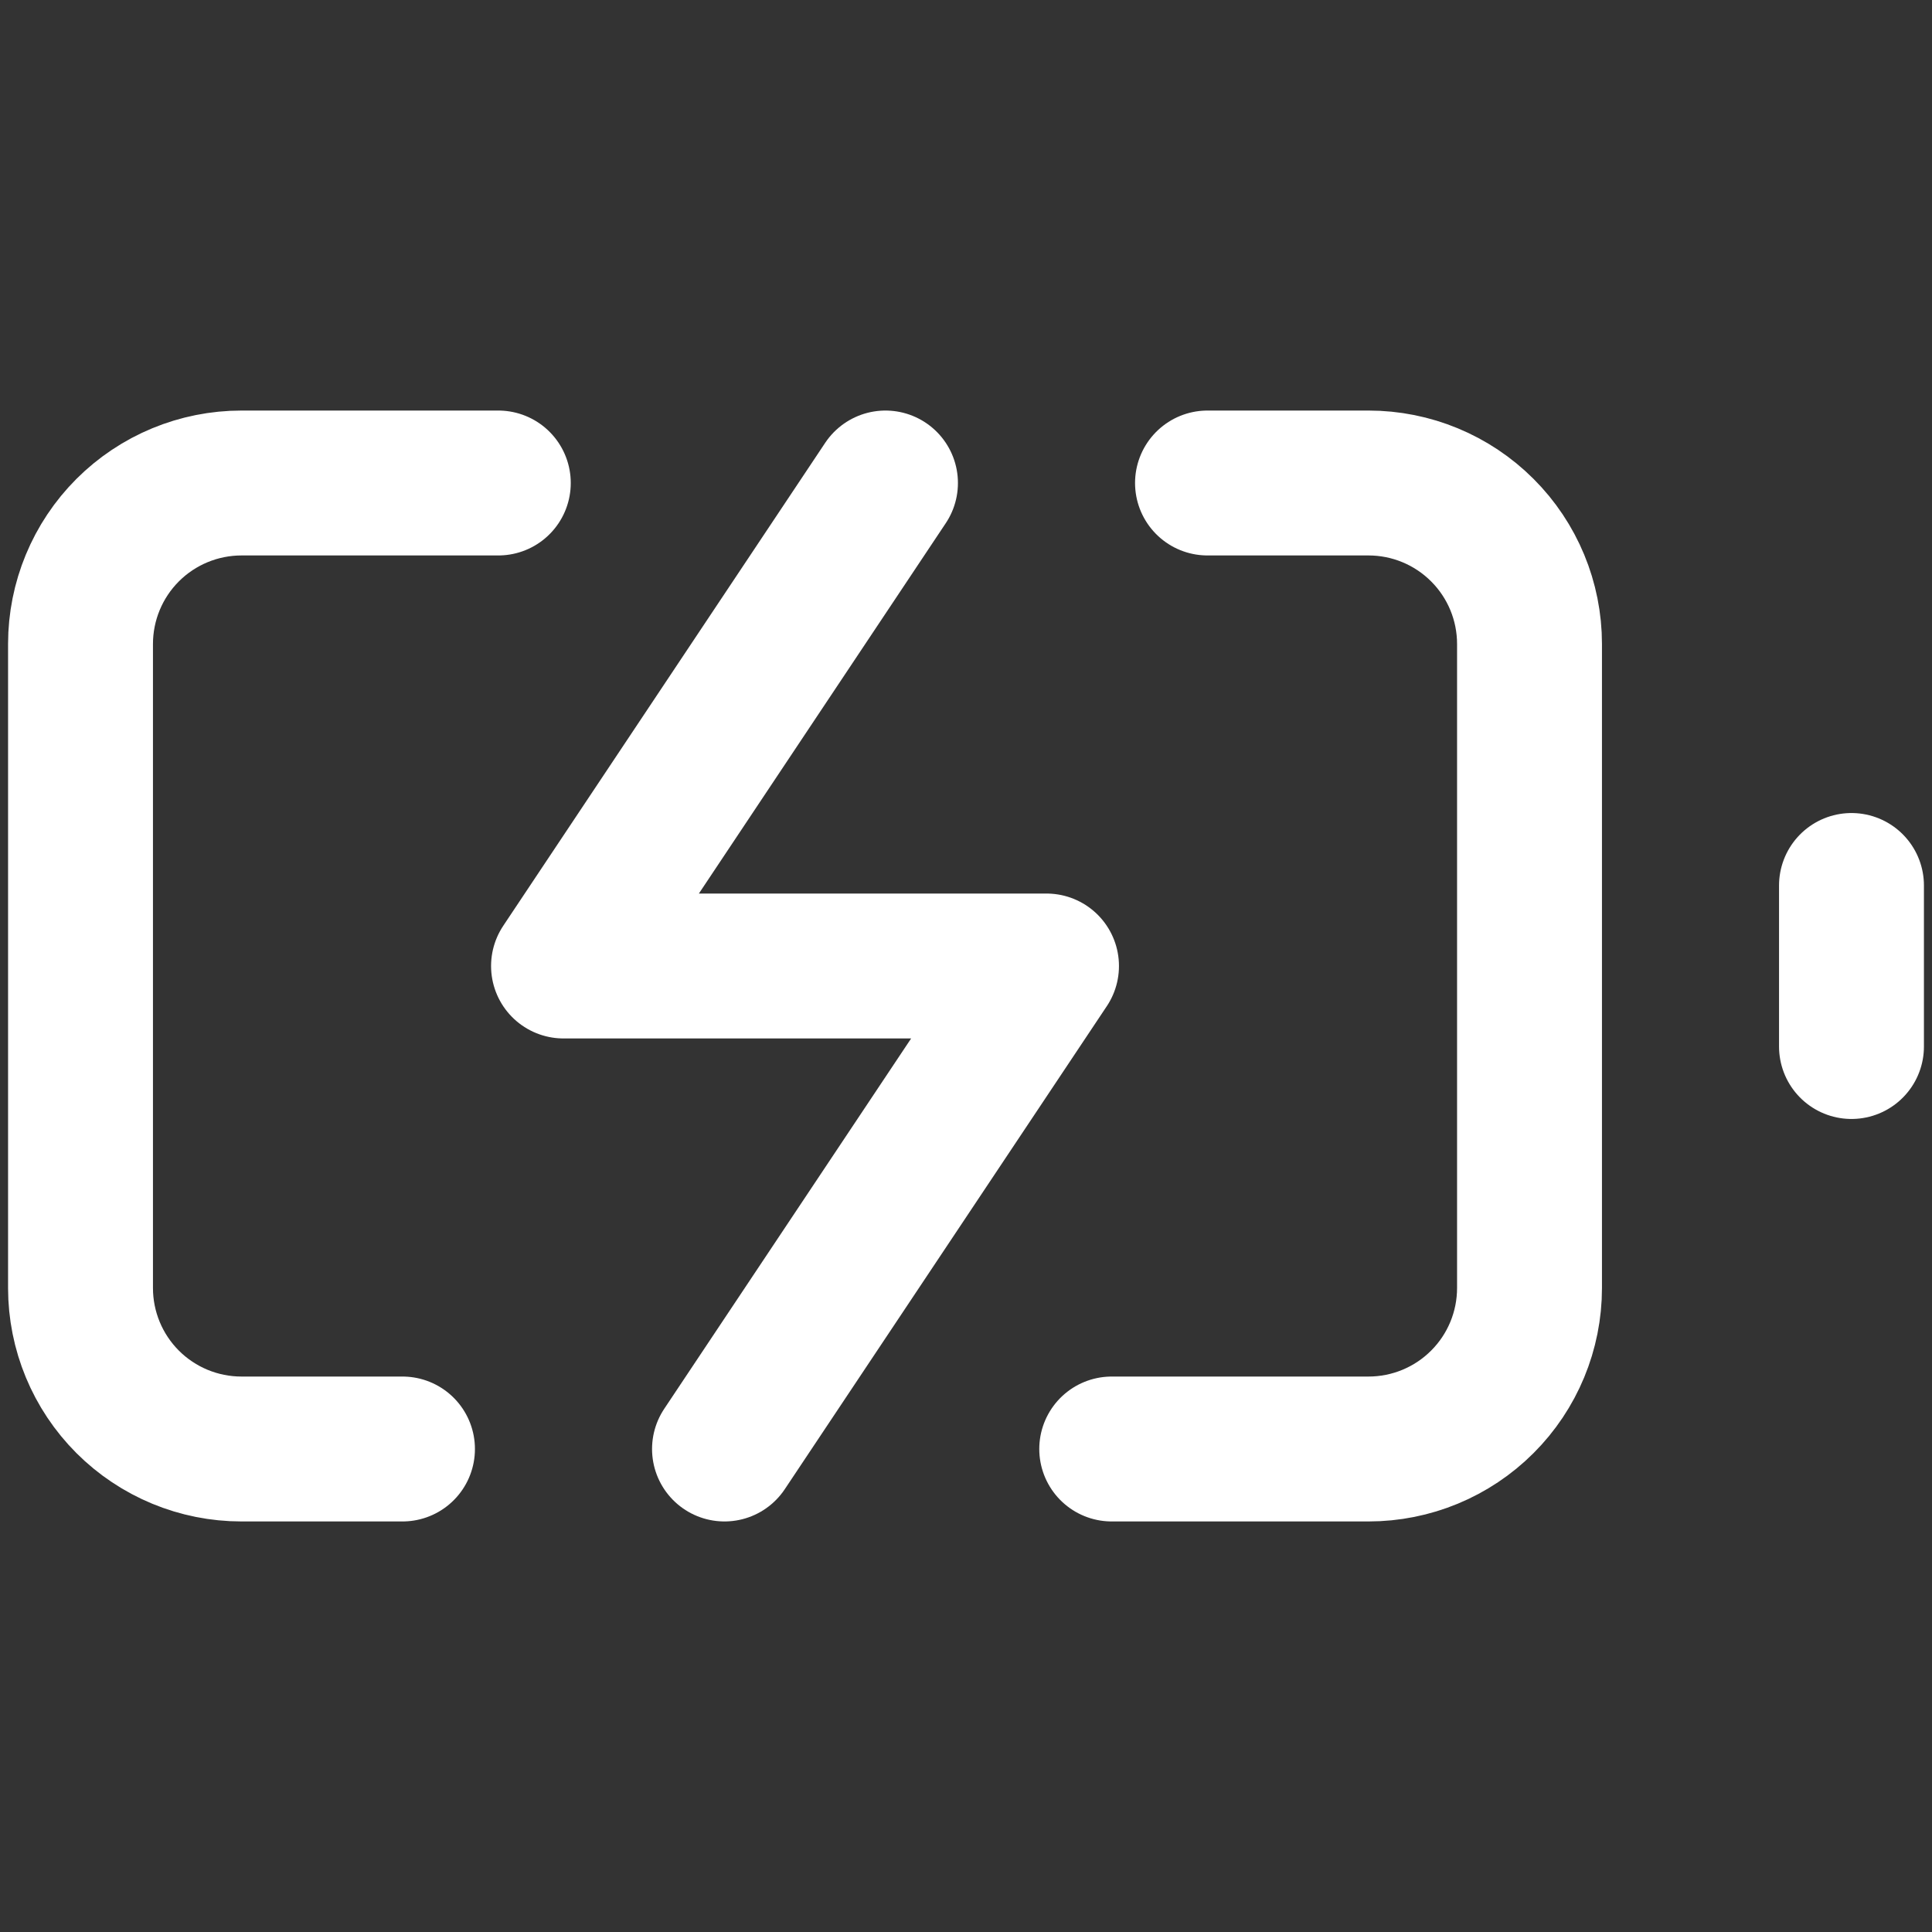
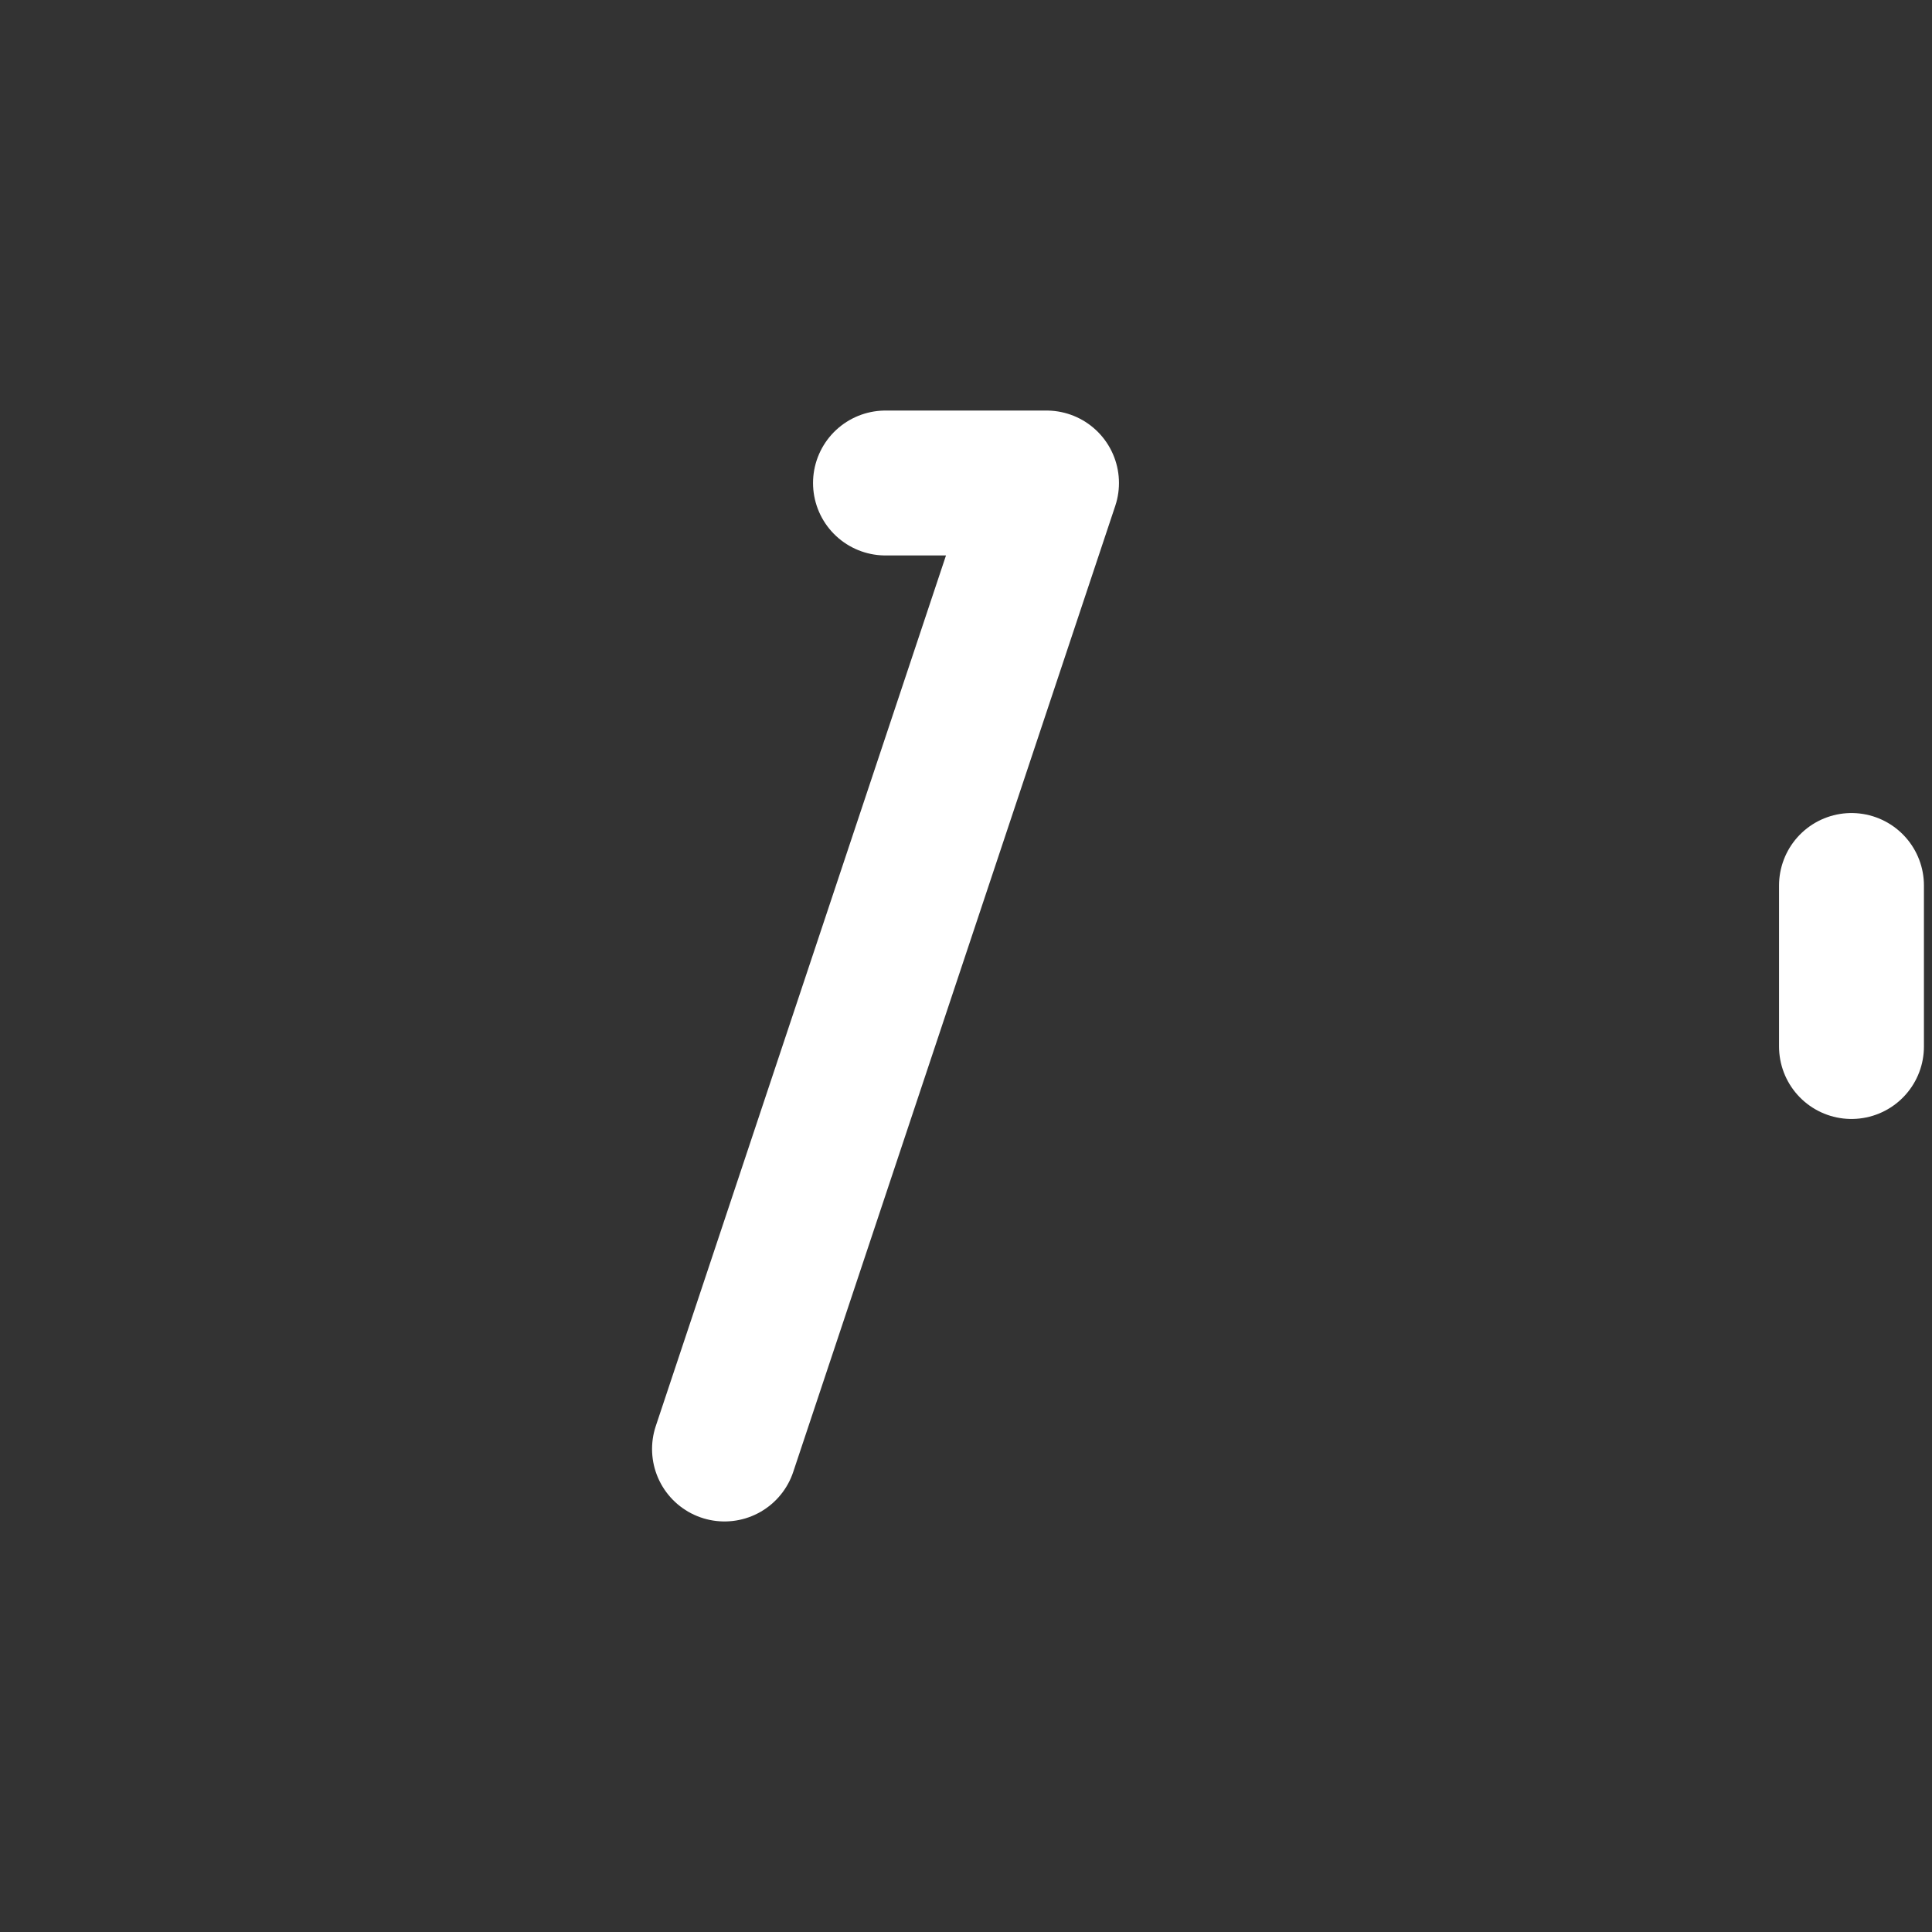
<svg xmlns="http://www.w3.org/2000/svg" width="40" height="40" viewBox="0 0 40 40" fill="none">
  <rect x="0" y="0" width="40" height="40" fill="#333333" stroke="none" />
-   <path d="M8.333 30H5C4.116 30 3.268 29.649 2.643 29.024C2.018 28.399 1.667 27.551 1.667 26.667V13.333C1.667 12.449 2.018 11.601 2.643 10.976C3.268 10.351 4.116 10 5 10H10.317M25 10H28.333C29.218 10 30.065 10.351 30.69 10.976C31.316 11.601 31.667 12.449 31.667 13.333V26.667C31.667 27.551 31.316 28.399 30.69 29.024C30.065 29.649 29.218 30 28.333 30H23.017" stroke="white" stroke-width="3" stroke-linecap="round" stroke-linejoin="round" />
  <path d="M38.333 21.667V18.333" stroke="white" stroke-width="3" stroke-linecap="round" stroke-linejoin="round" />
-   <path d="M18.333 10L11.667 20H21.667L15 30" stroke="white" stroke-width="3" stroke-linecap="round" stroke-linejoin="round" />
+   <path d="M18.333 10H21.667L15 30" stroke="white" stroke-width="3" stroke-linecap="round" stroke-linejoin="round" />
</svg>